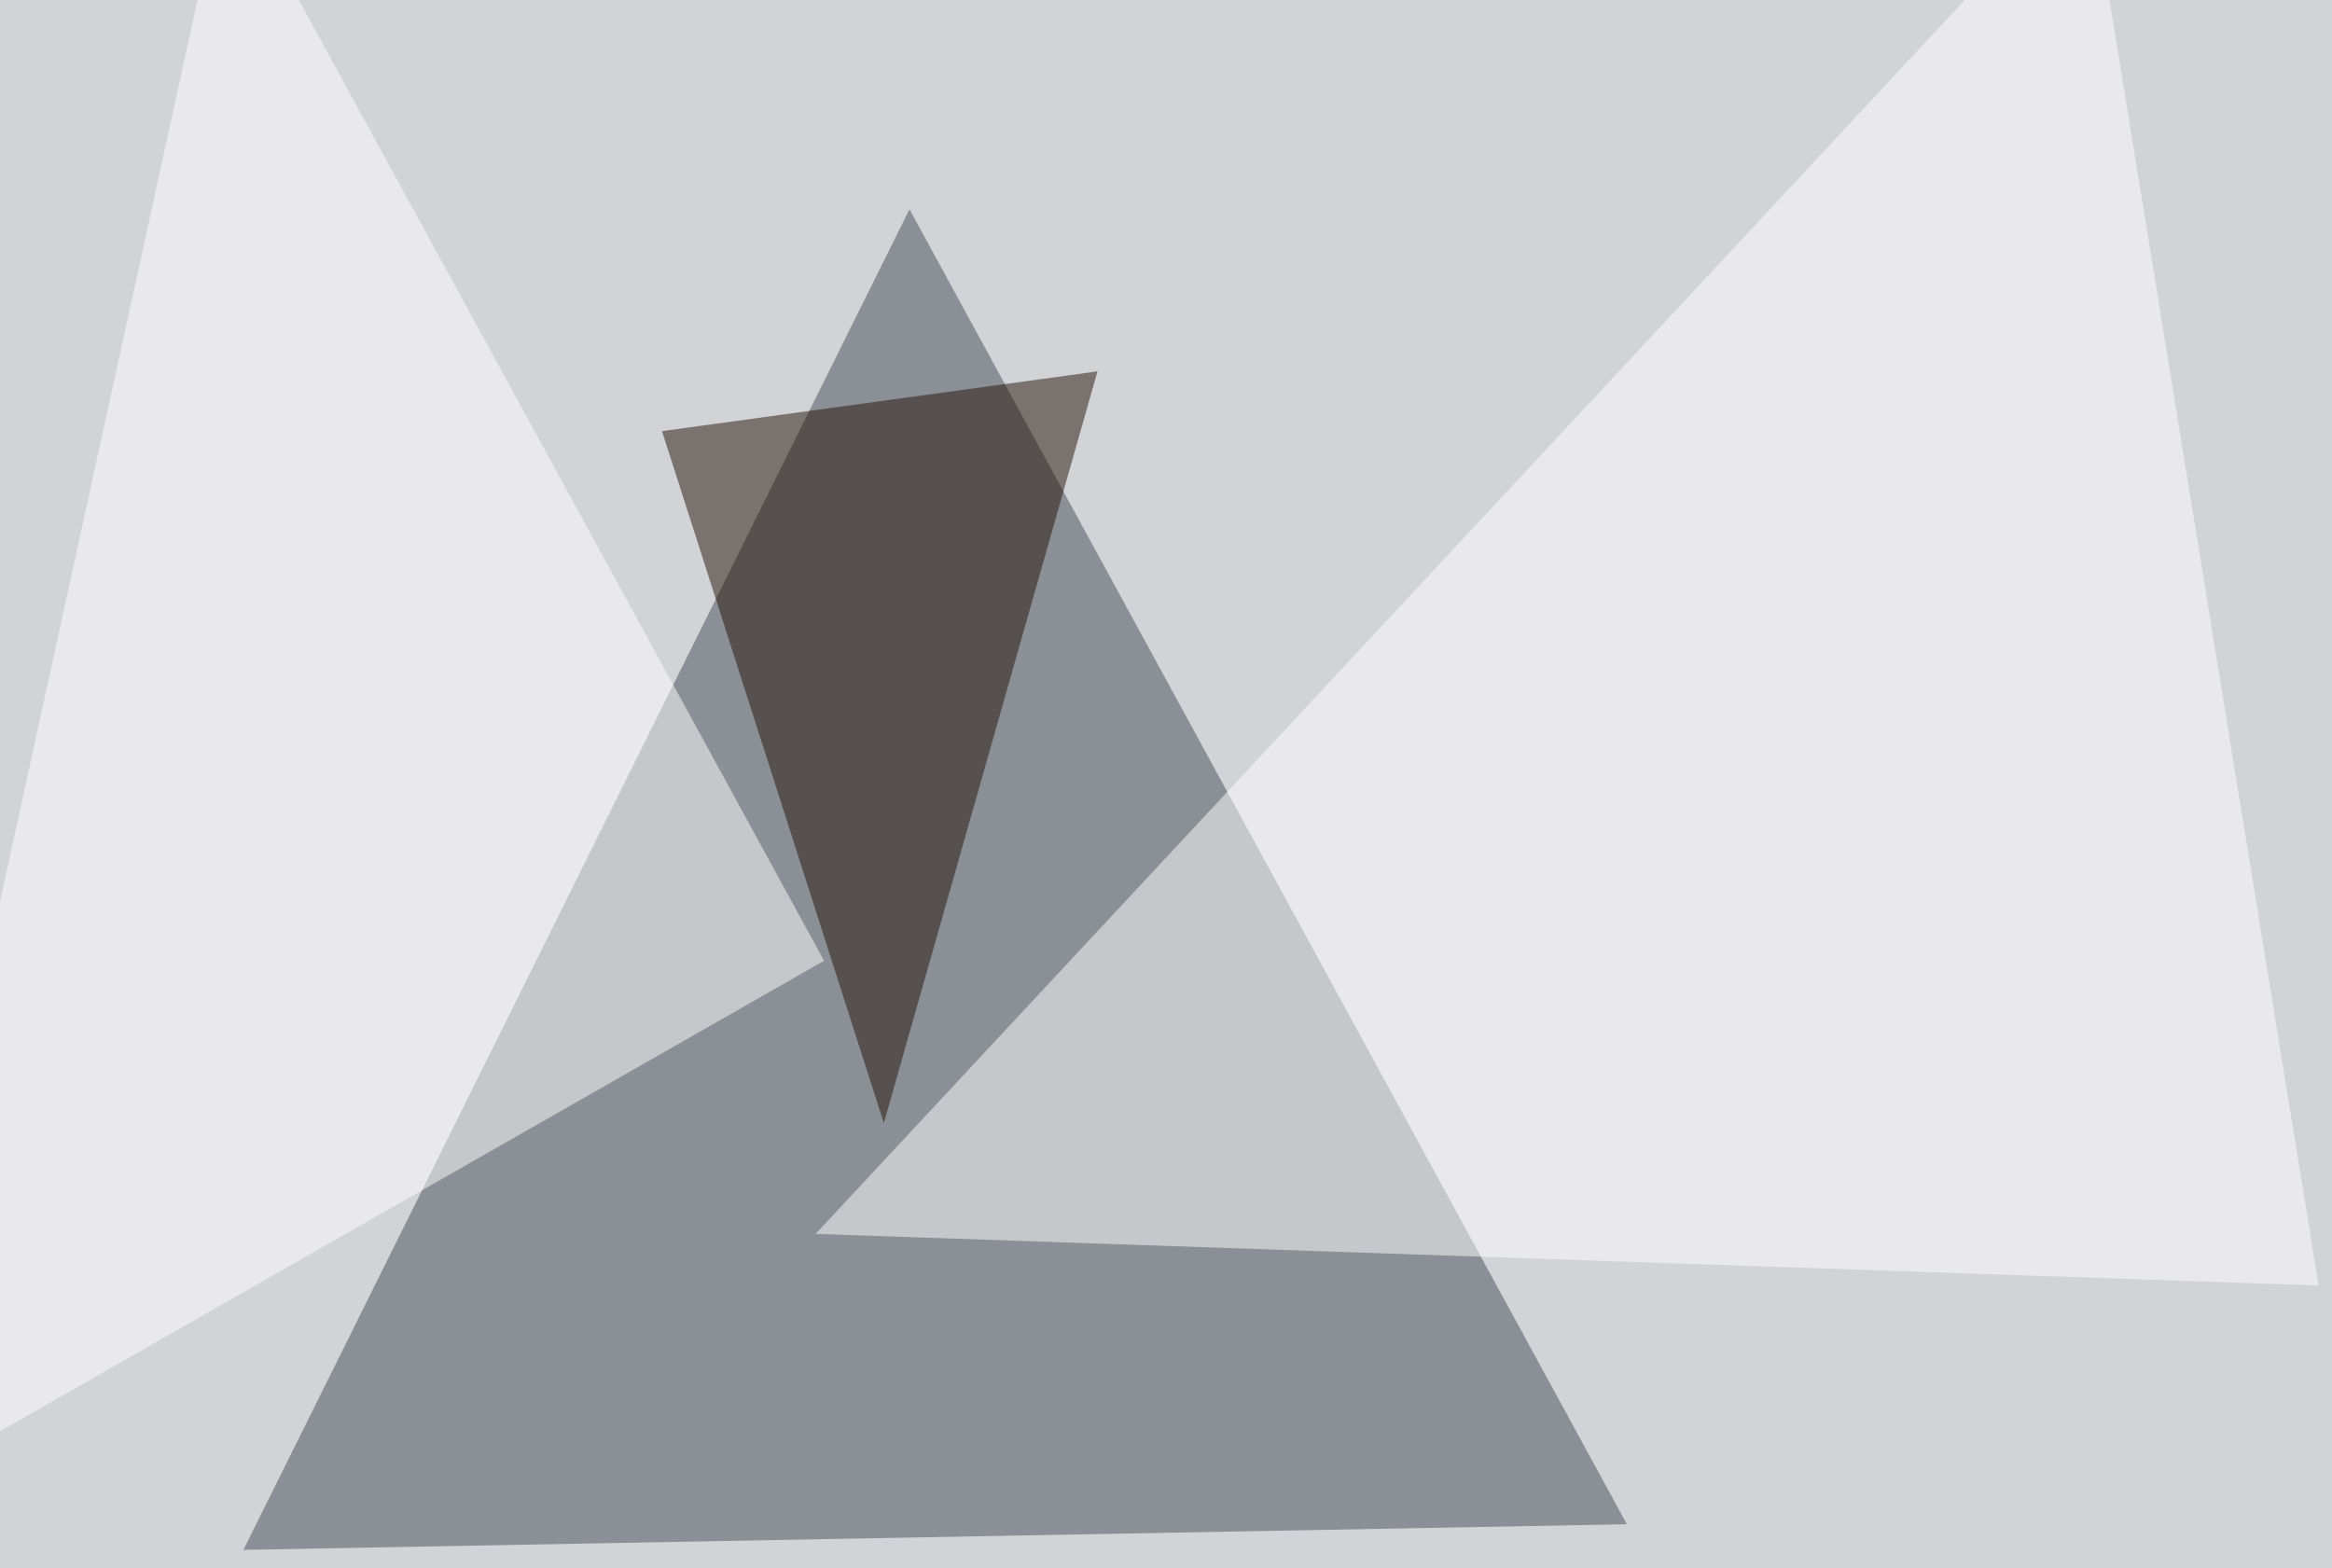
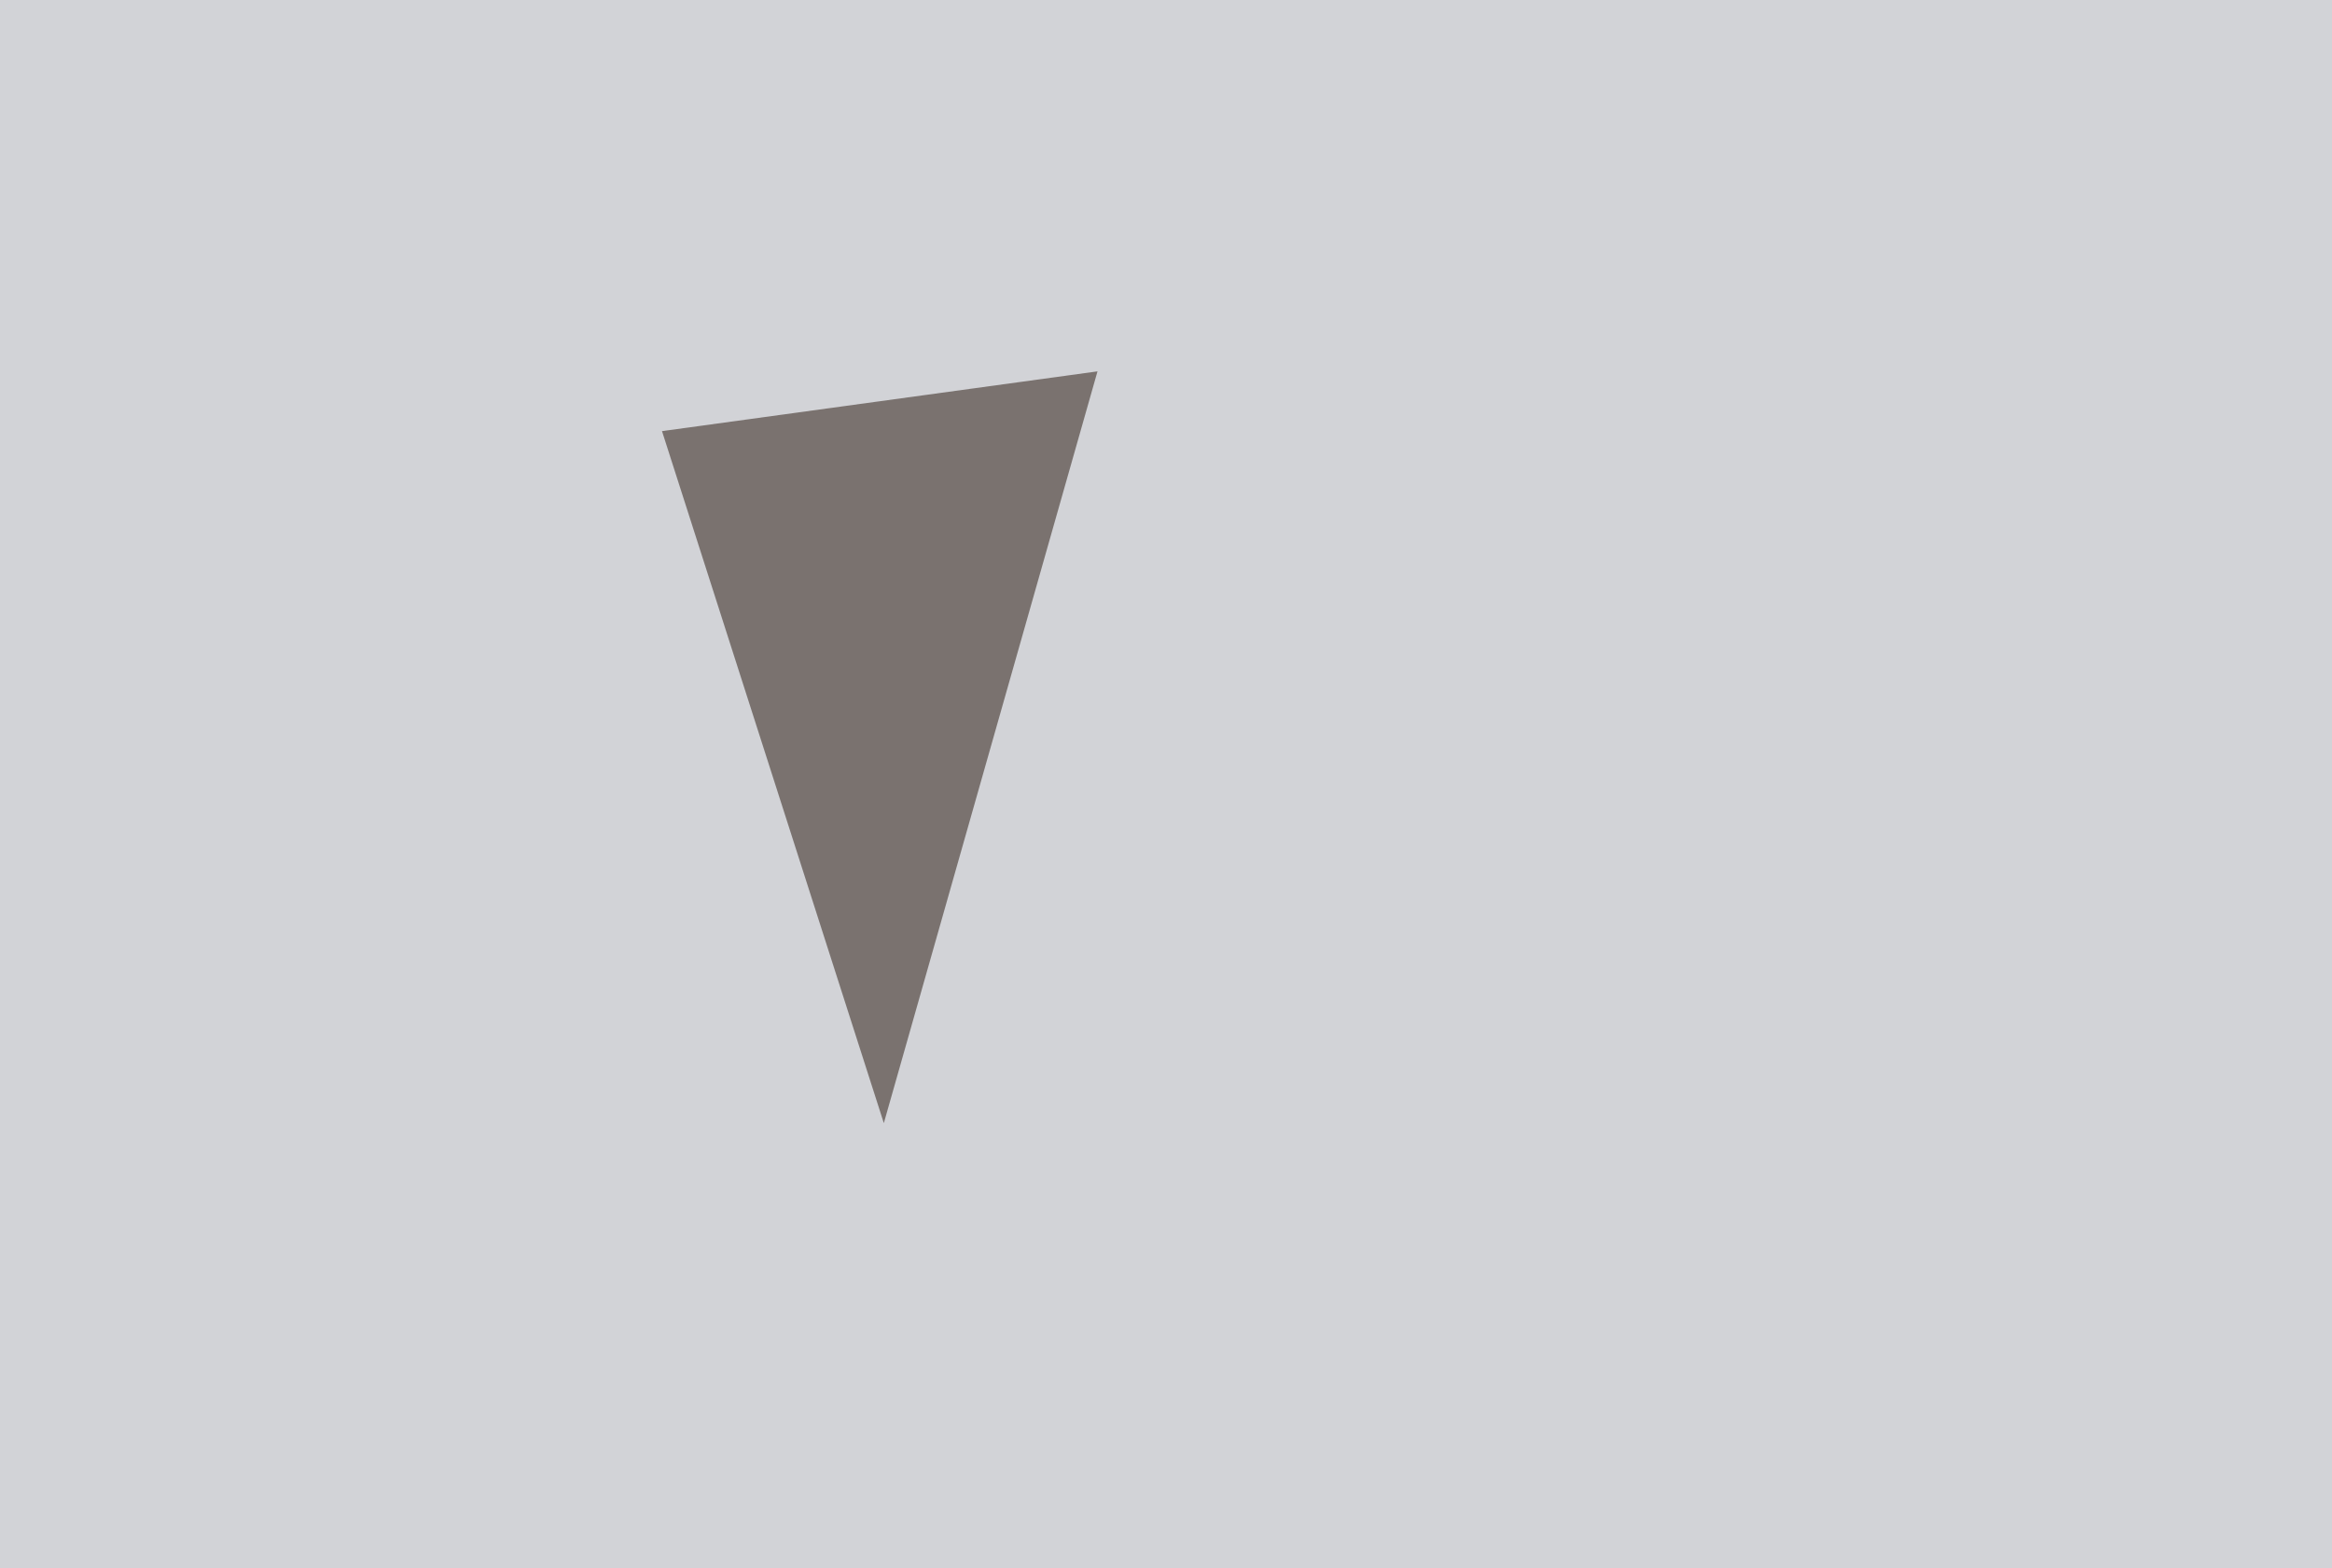
<svg xmlns="http://www.w3.org/2000/svg" width="800" height="538">
  <filter id="a">
    <feGaussianBlur stdDeviation="55" />
  </filter>
  <rect width="100%" height="100%" fill="#d2d3d7" />
  <g filter="url(#a)">
    <g fill-opacity=".5">
-       <path fill="#444c56" d="M312 71.8l246.1 451.1-474.6 8.8z" />
-       <path fill="#fff" d="M795.4 441l-515.6-17.7L716.3-45.4zM282.7 329.6l-205-375L-45.5 517z" />
      <path fill="#221208" d="M303.2 385.3l-76.1-237.4 149.4-20.5z" />
    </g>
  </g>
</svg>